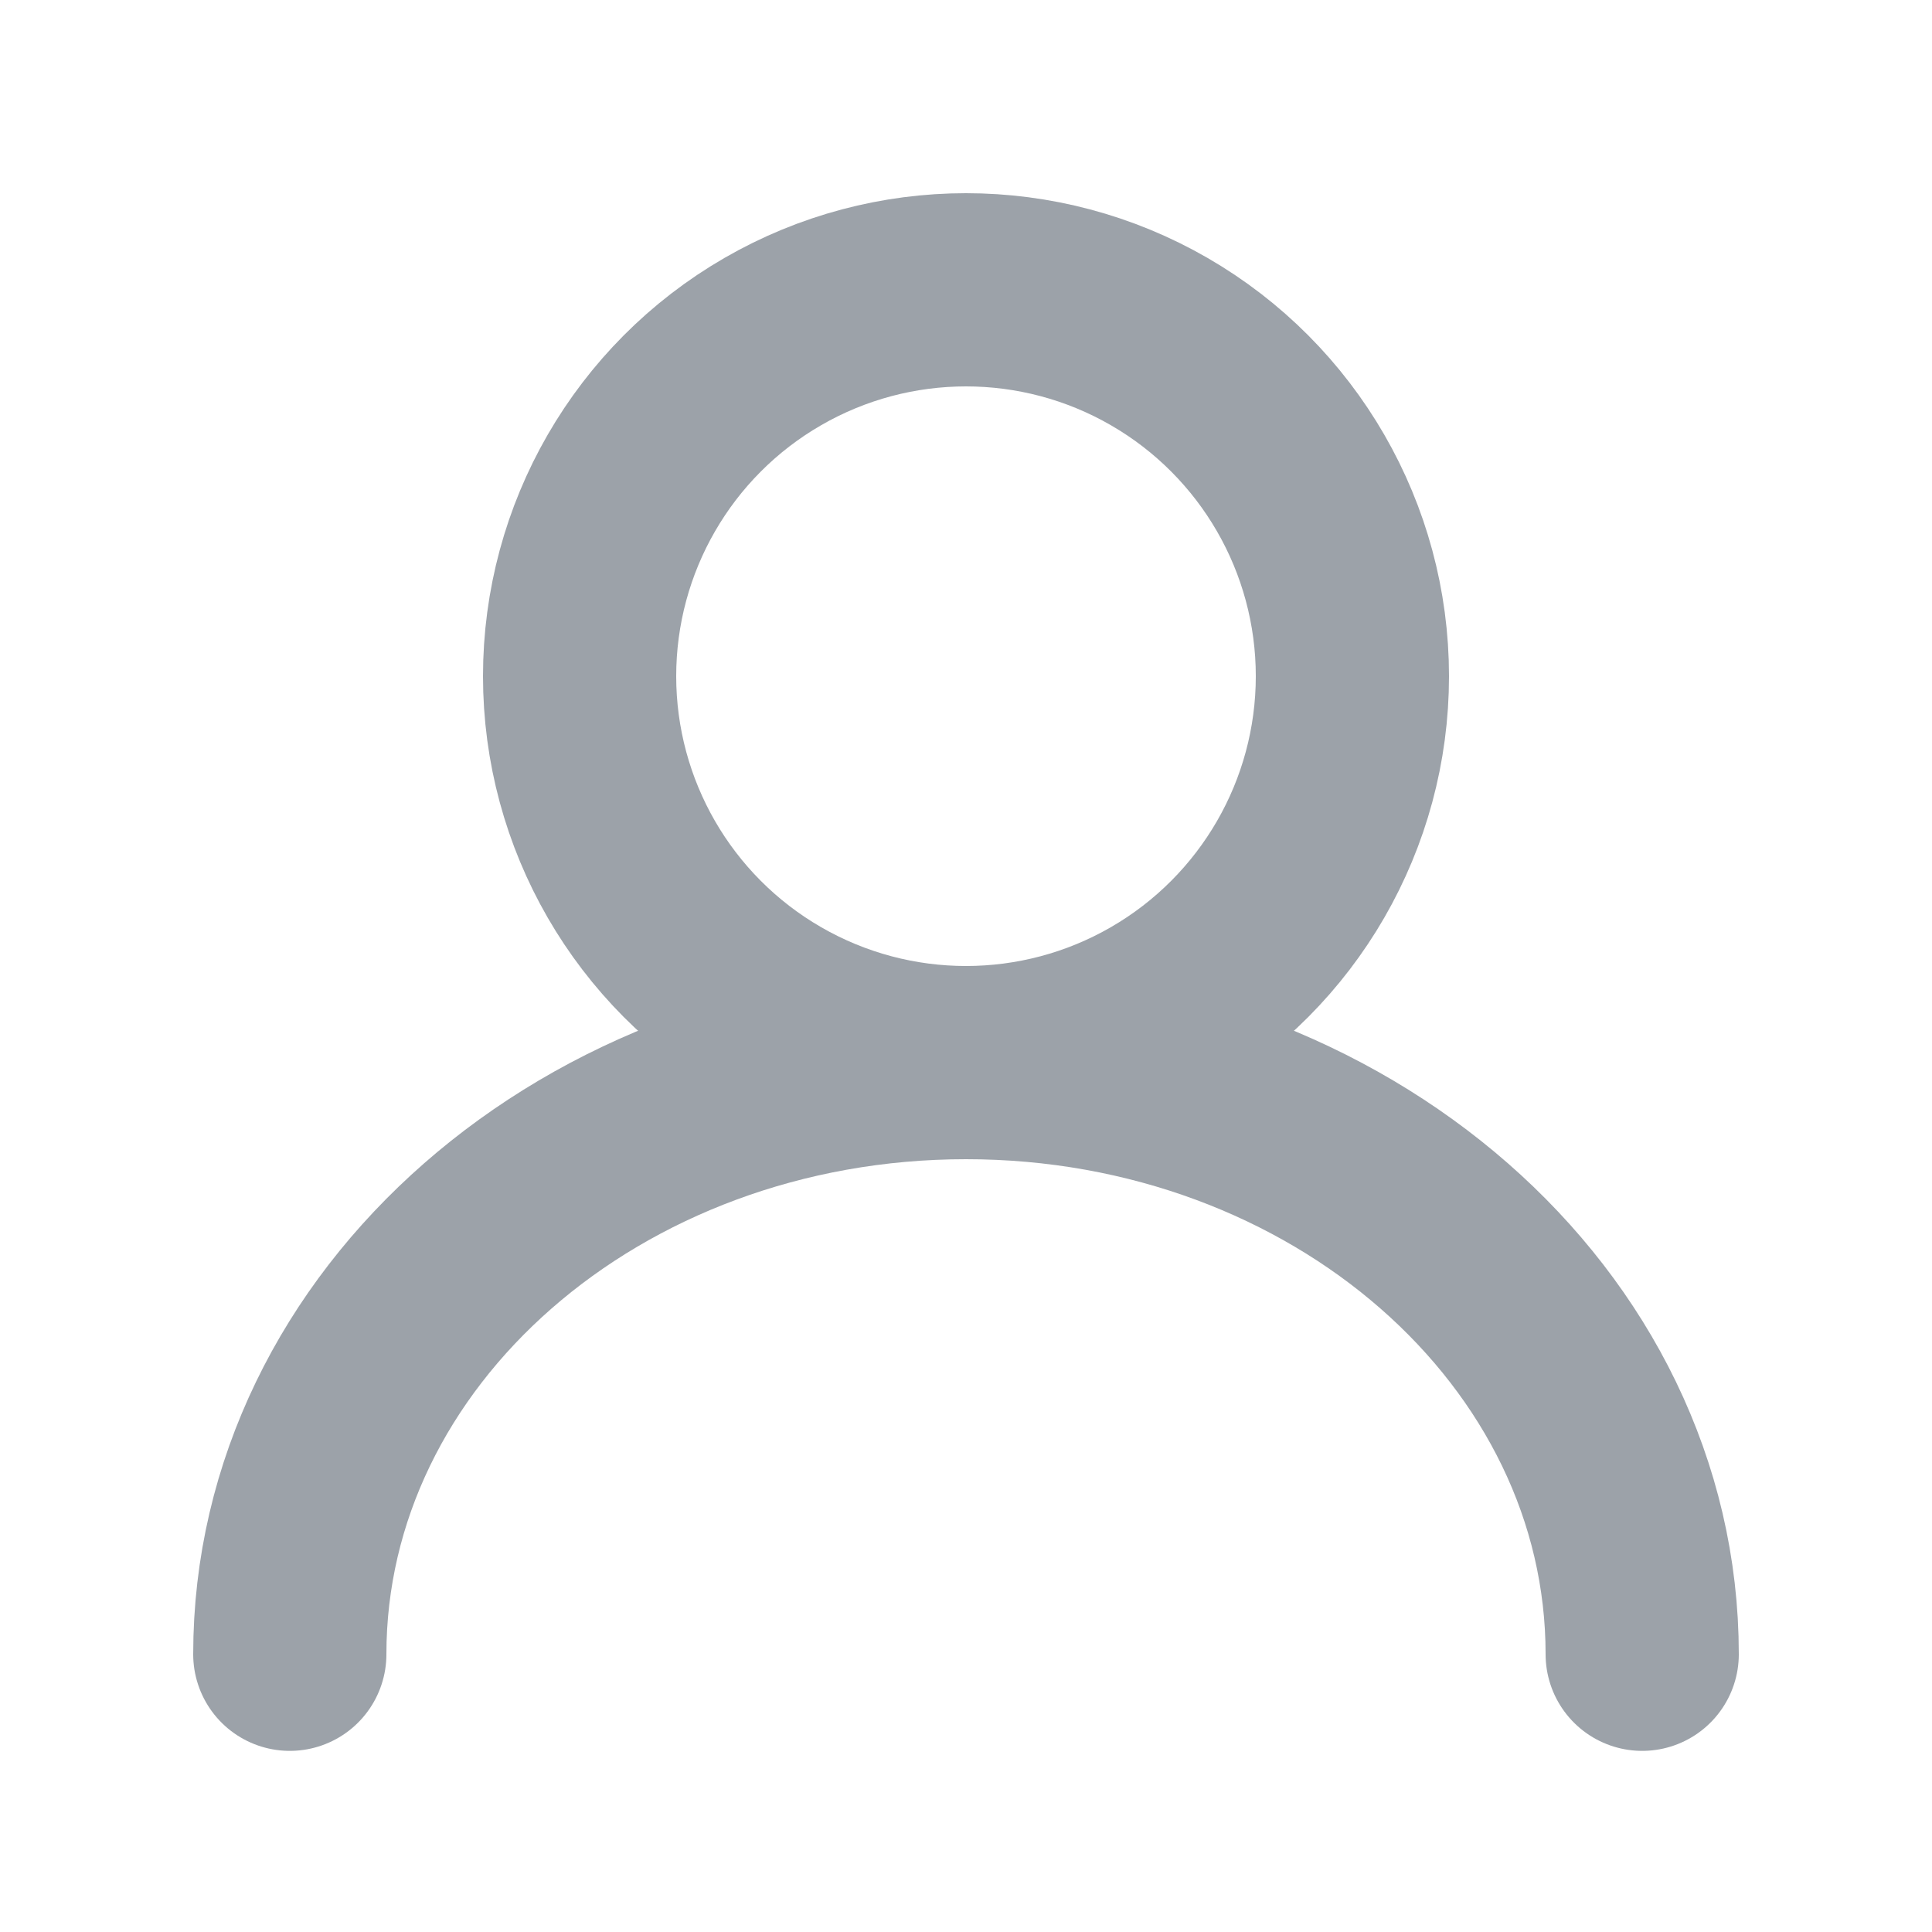
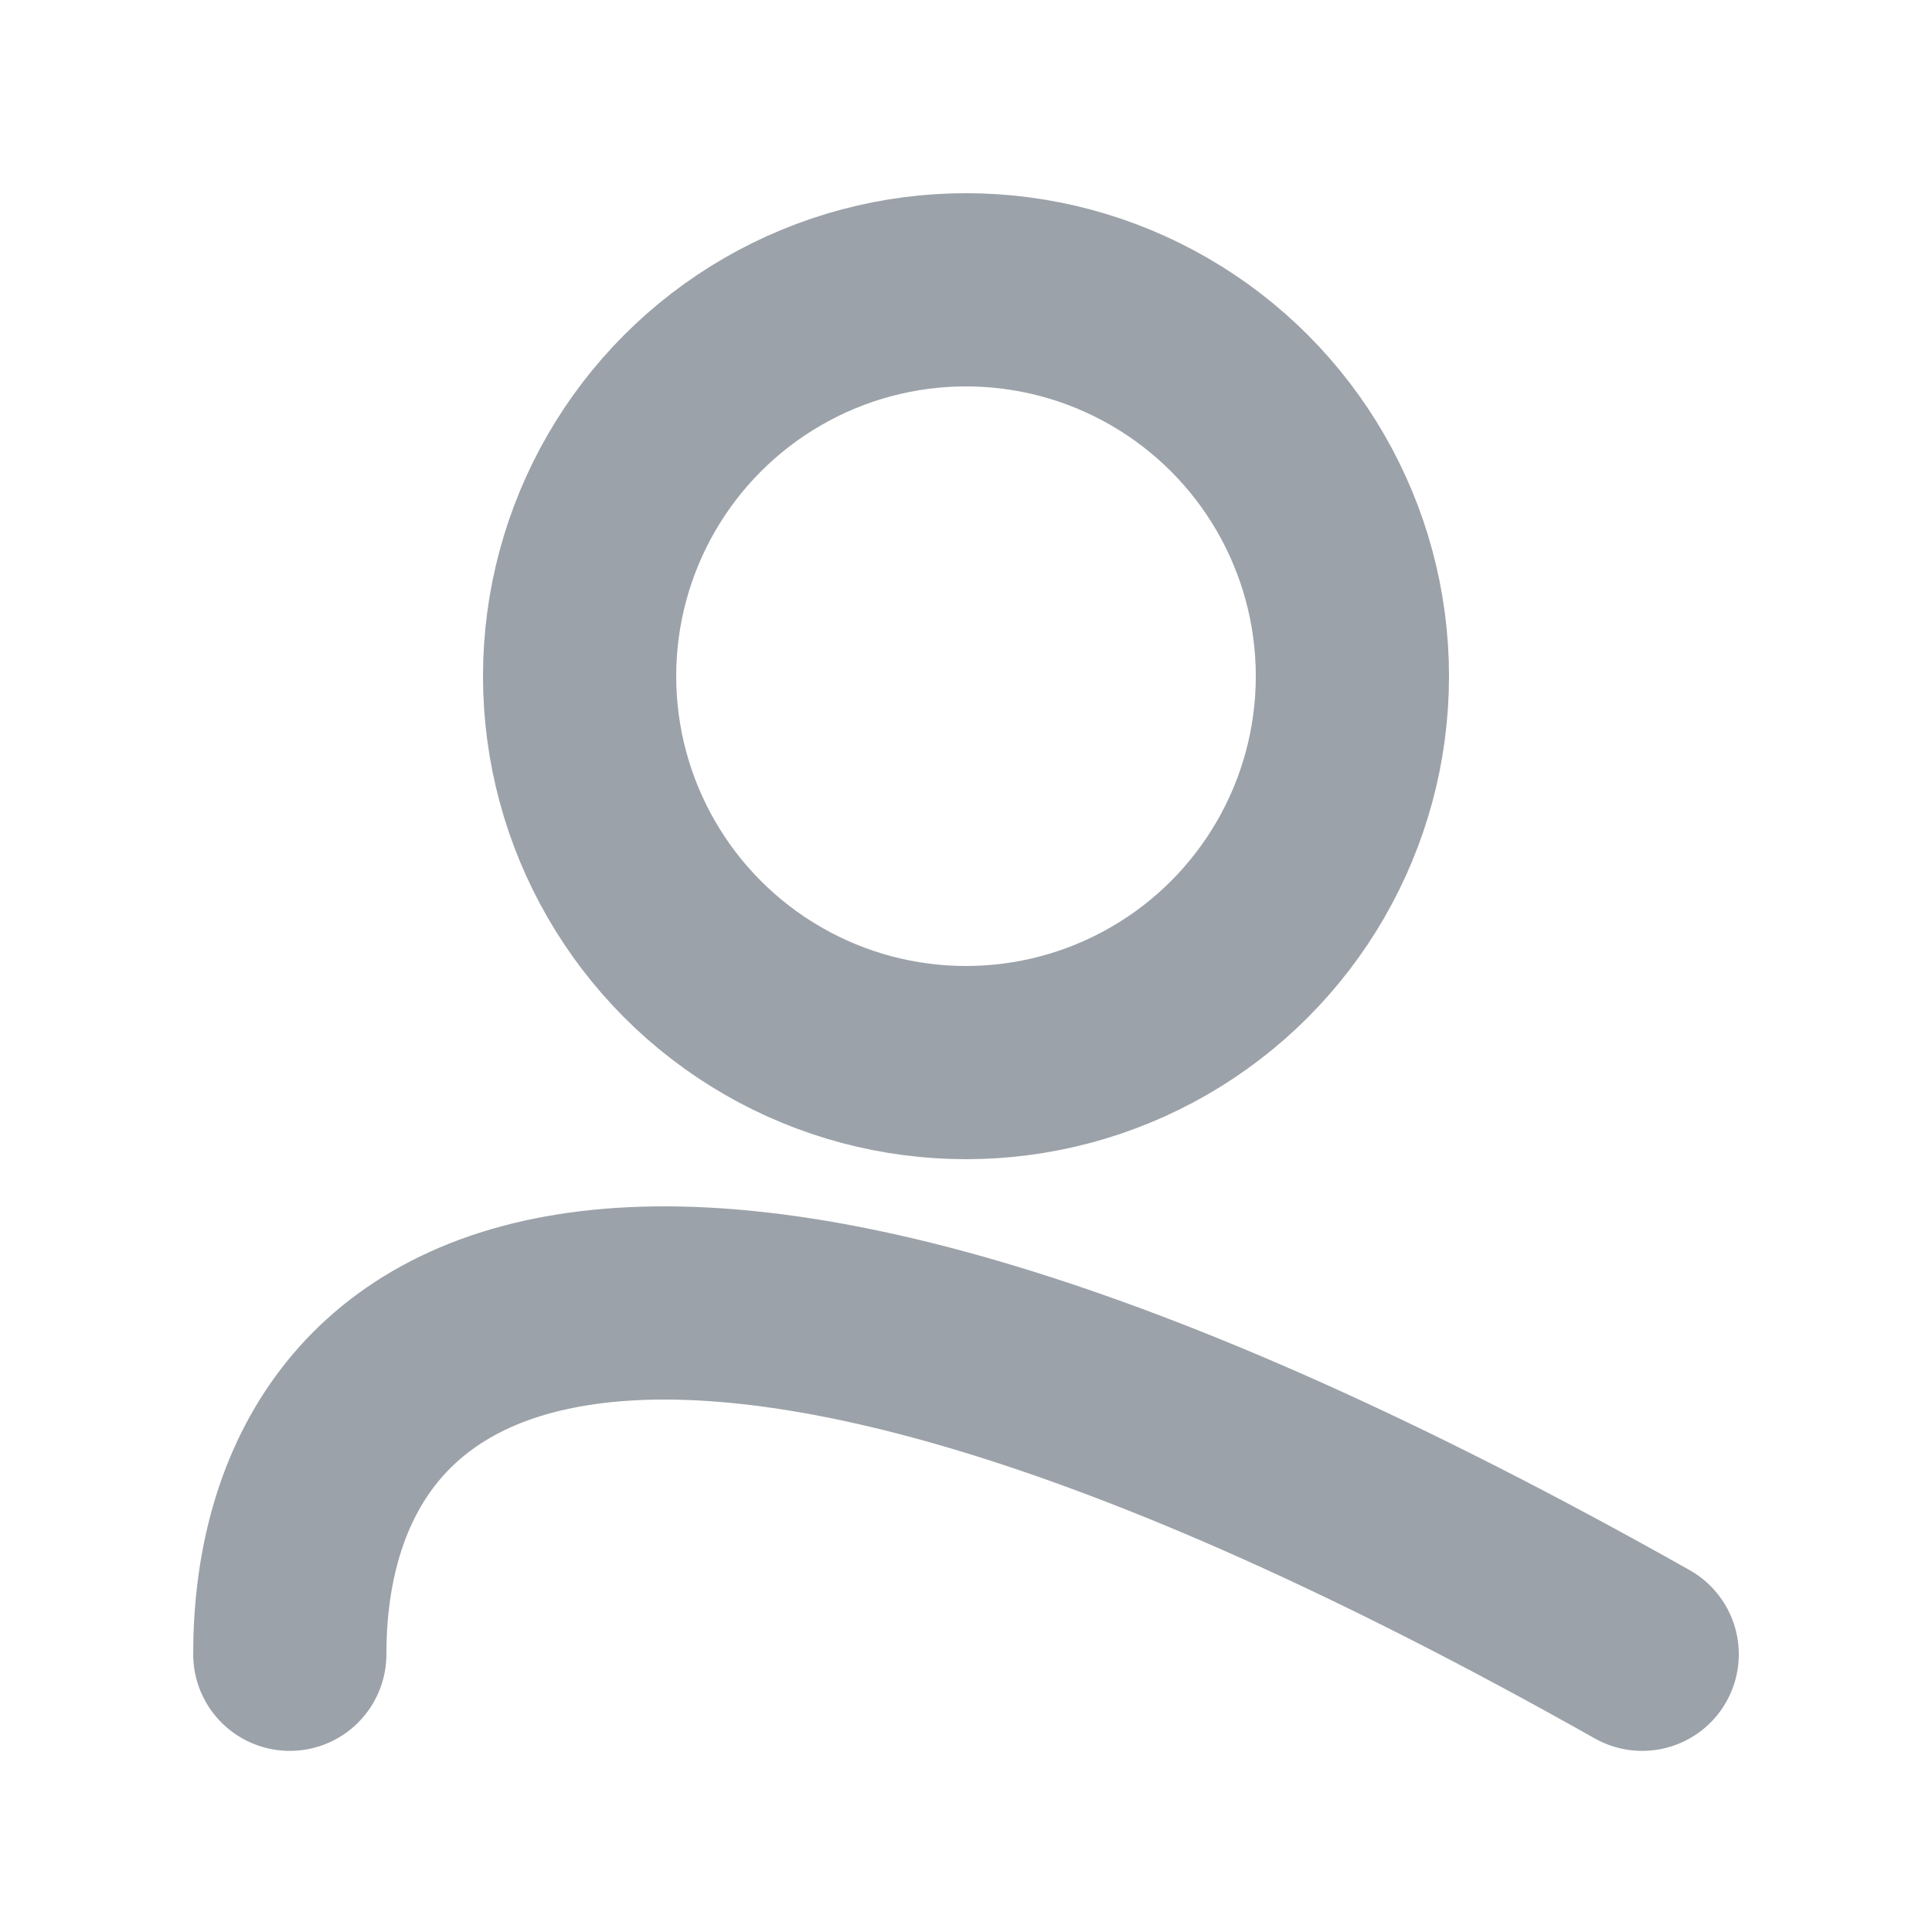
<svg xmlns="http://www.w3.org/2000/svg" width="20px" height="20px" viewBox="0 0 20 20" version="1.1">
  <title>用户</title>
  <g id="移动" stroke="none" stroke-width="1" fill="none" fill-rule="evenodd">
    <g id="首页" transform="translate(-303, -114)">
      <g id="导航栏" transform="translate(0, 94)">
        <g id="用户" transform="translate(303, 20)">
-           <rect id="矩形" stroke="#979797" fill="#D8D8D8" opacity="0" x="0" y="0" width="20" height="20" />
          <circle id="椭圆形" stroke="#9CA2A9" stroke-width="2" cx="10" cy="7" r="4" />
-           <path d="M17,17.125 C17,13.742 13.866,11 10,11 C6.134,11 3,13.742 3,17.125" id="路径" stroke="#9CA2A9" stroke-width="2" stroke-linecap="round" stroke-linejoin="round" />
+           <path d="M17,17.125 C6.134,11 3,13.742 3,17.125" id="路径" stroke="#9CA2A9" stroke-width="2" stroke-linecap="round" stroke-linejoin="round" />
        </g>
      </g>
    </g>
  </g>
</svg>